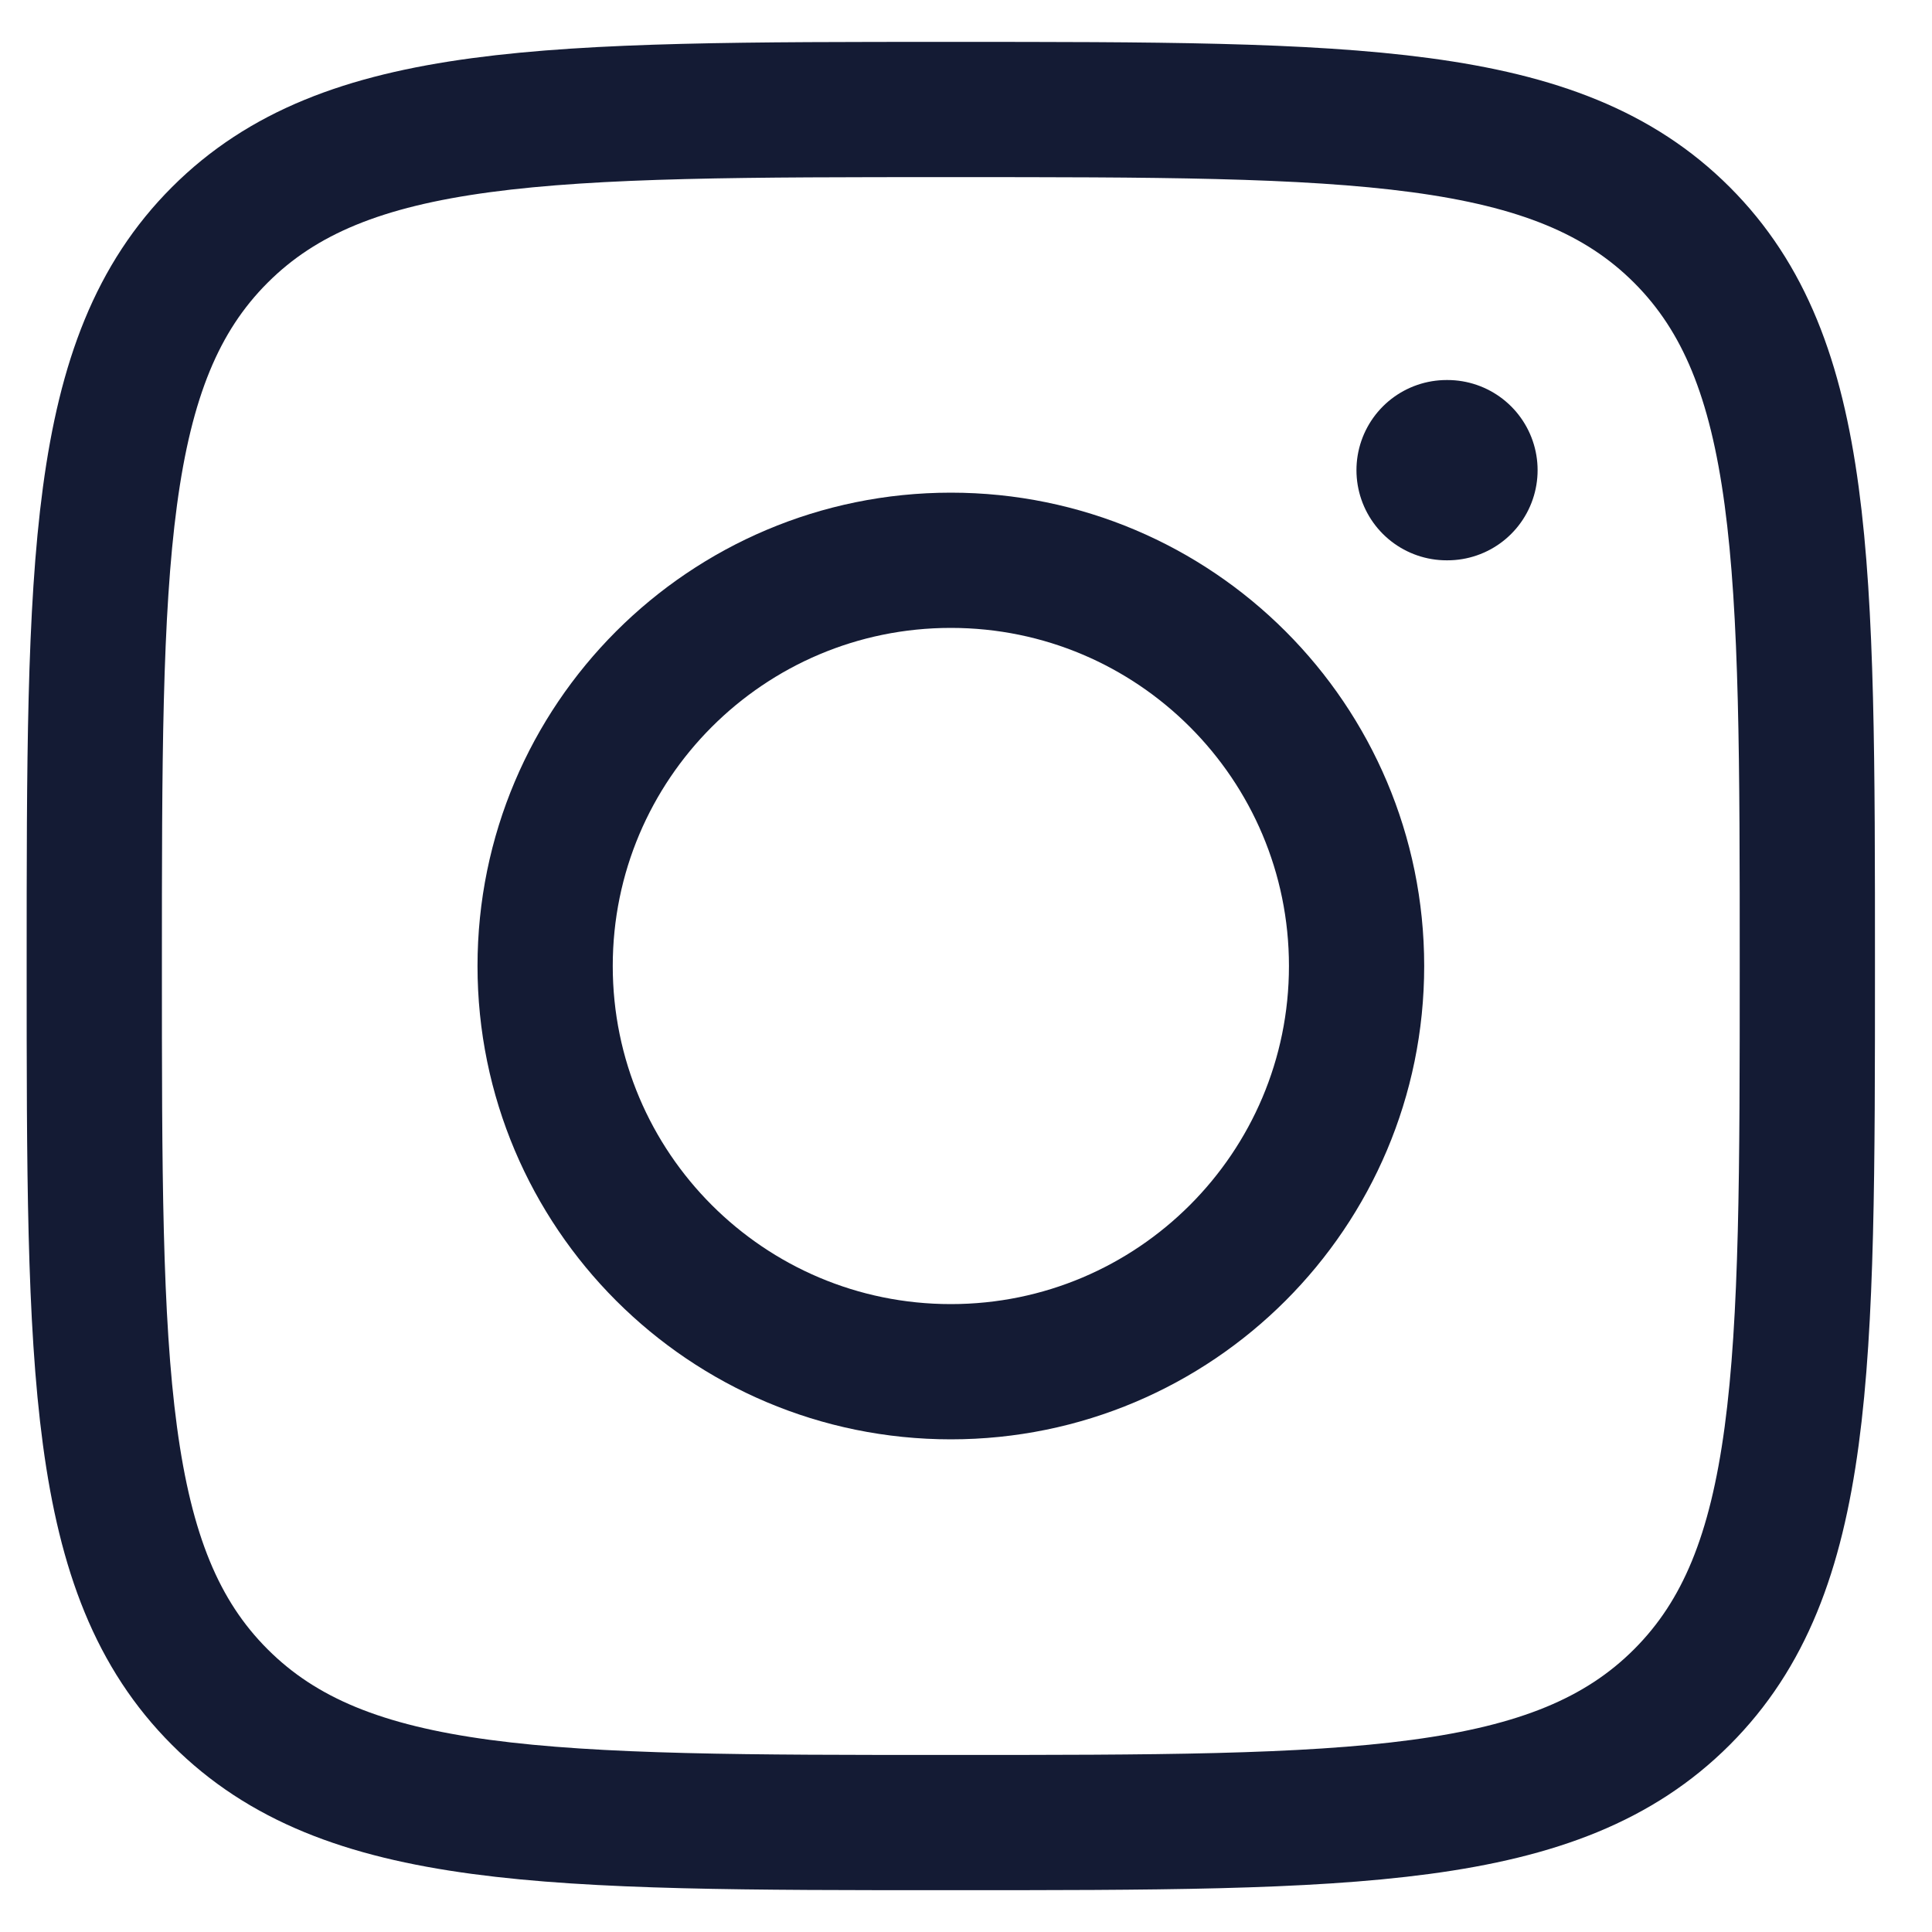
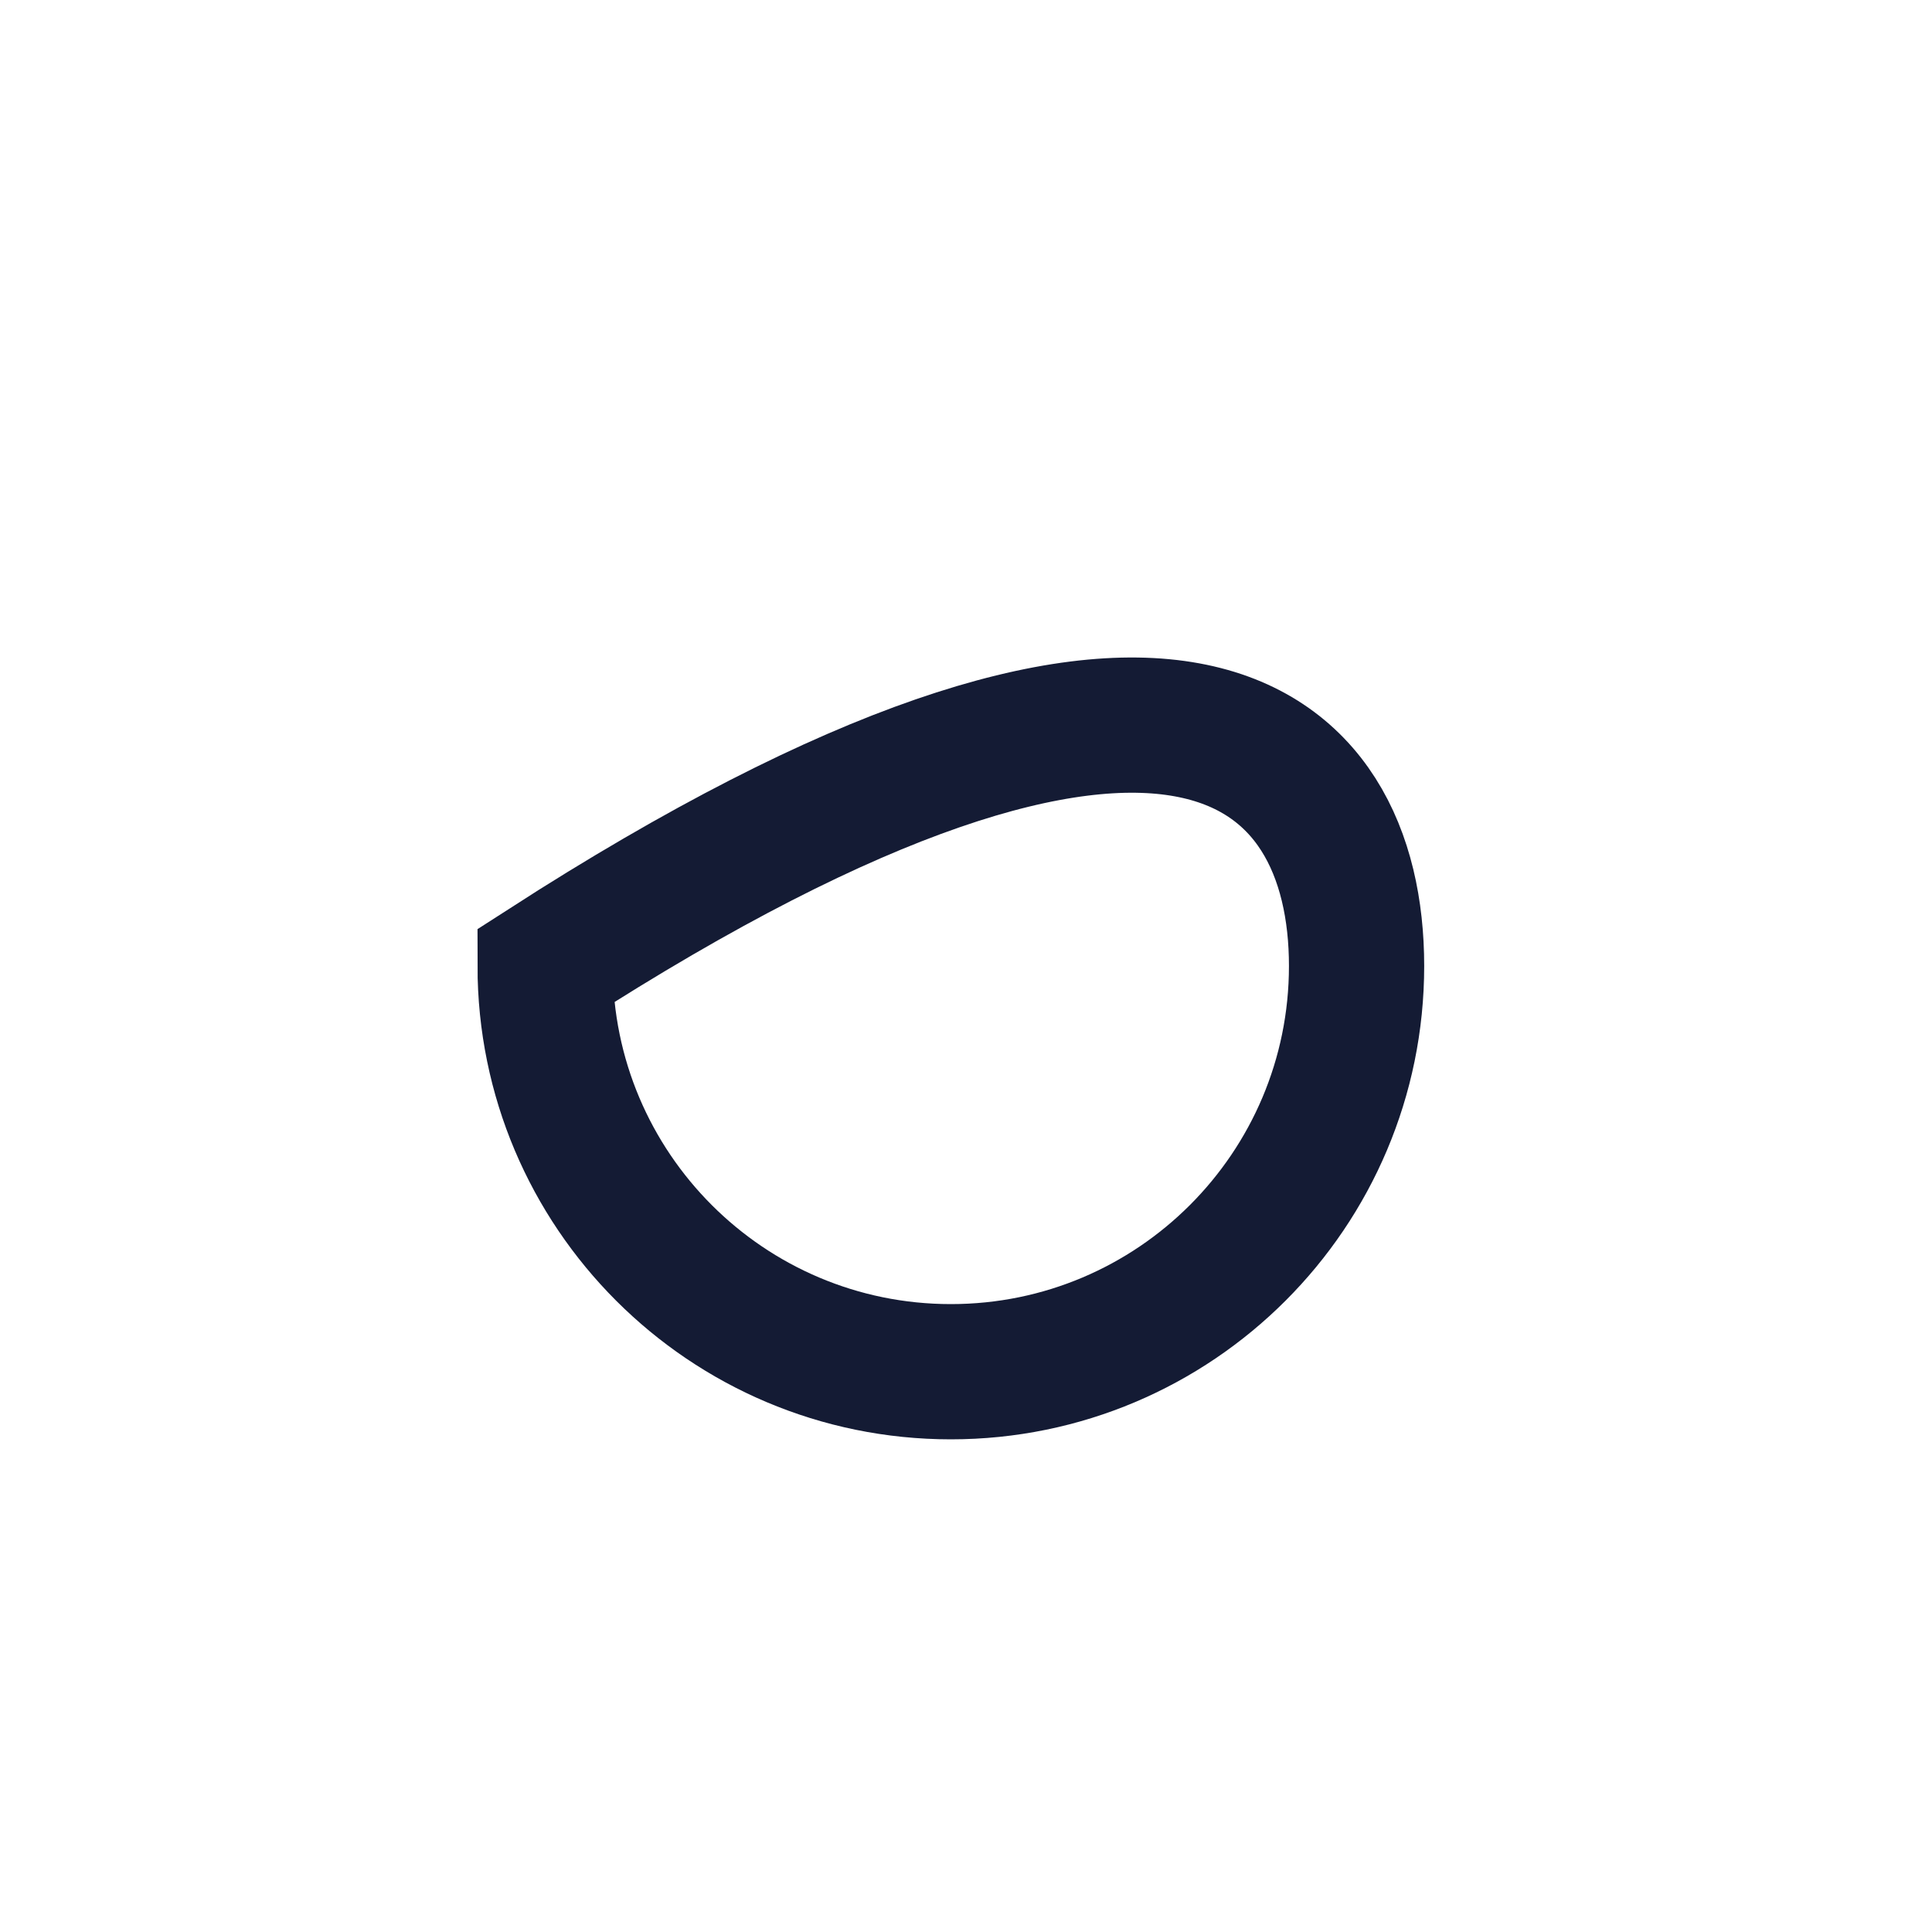
<svg xmlns="http://www.w3.org/2000/svg" width="25" height="25" viewBox="0 0 25 25" fill="none">
-   <path d="M1.22 12.5C1.22 7.276 1.22 4.663 2.844 3.04C4.467 1.417 7.079 1.417 12.304 1.417C17.529 1.417 20.141 1.417 21.764 3.04C23.387 4.663 23.387 7.276 23.387 12.5C23.387 17.725 23.387 20.337 21.764 21.96C20.141 23.584 17.529 23.584 12.304 23.584C7.079 23.584 4.467 23.584 2.844 21.96C1.22 20.337 1.22 17.725 1.22 12.5Z" stroke="#141B34" stroke-width="1.75" stroke-linejoin="round" />
-   <path d="M17.554 12.5C17.554 15.399 15.203 17.75 12.304 17.75C9.404 17.75 7.054 15.399 7.054 12.5C7.054 9.601 9.404 7.25 12.304 7.25C15.203 7.25 17.554 9.601 17.554 12.5Z" stroke="#141B34" stroke-width="1.75" />
-   <path d="M18.73 6.084L18.719 6.084" stroke="#141B34" stroke-width="2.333" stroke-linecap="round" stroke-linejoin="round" />
+   <path d="M17.554 12.5C17.554 15.399 15.203 17.75 12.304 17.75C9.404 17.75 7.054 15.399 7.054 12.5C15.203 7.25 17.554 9.601 17.554 12.5Z" stroke="#141B34" stroke-width="1.75" />
</svg>